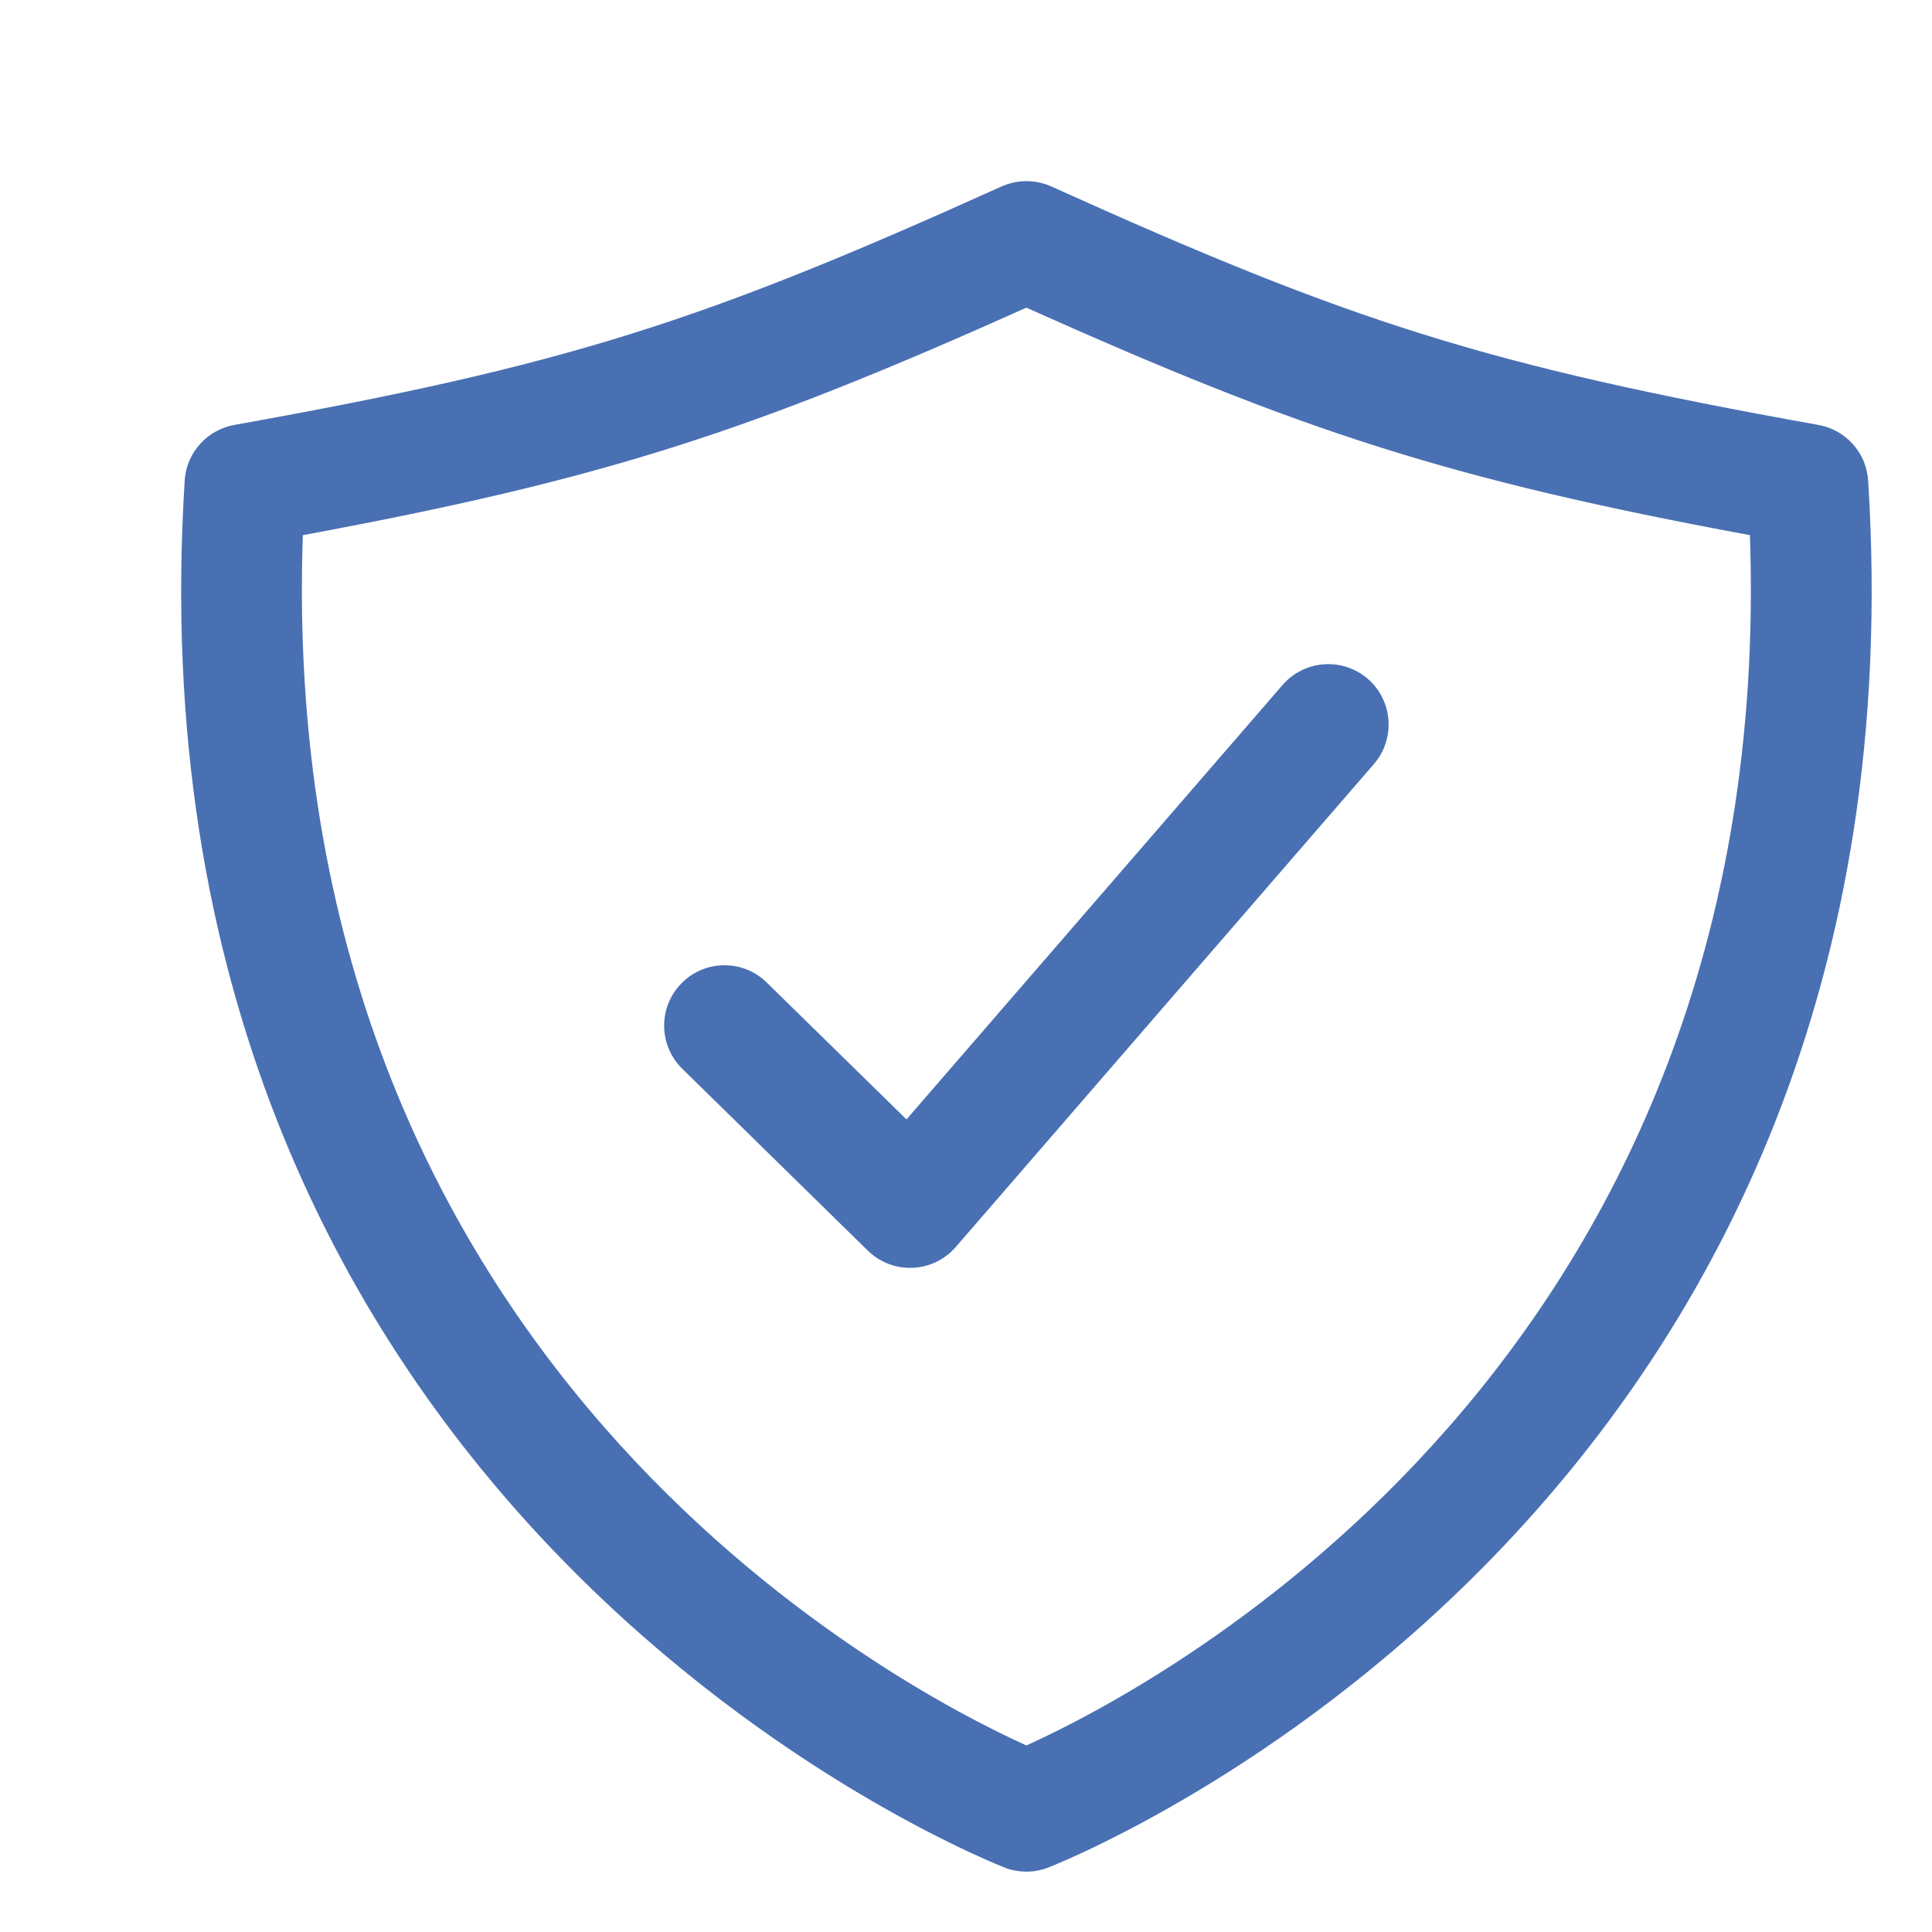
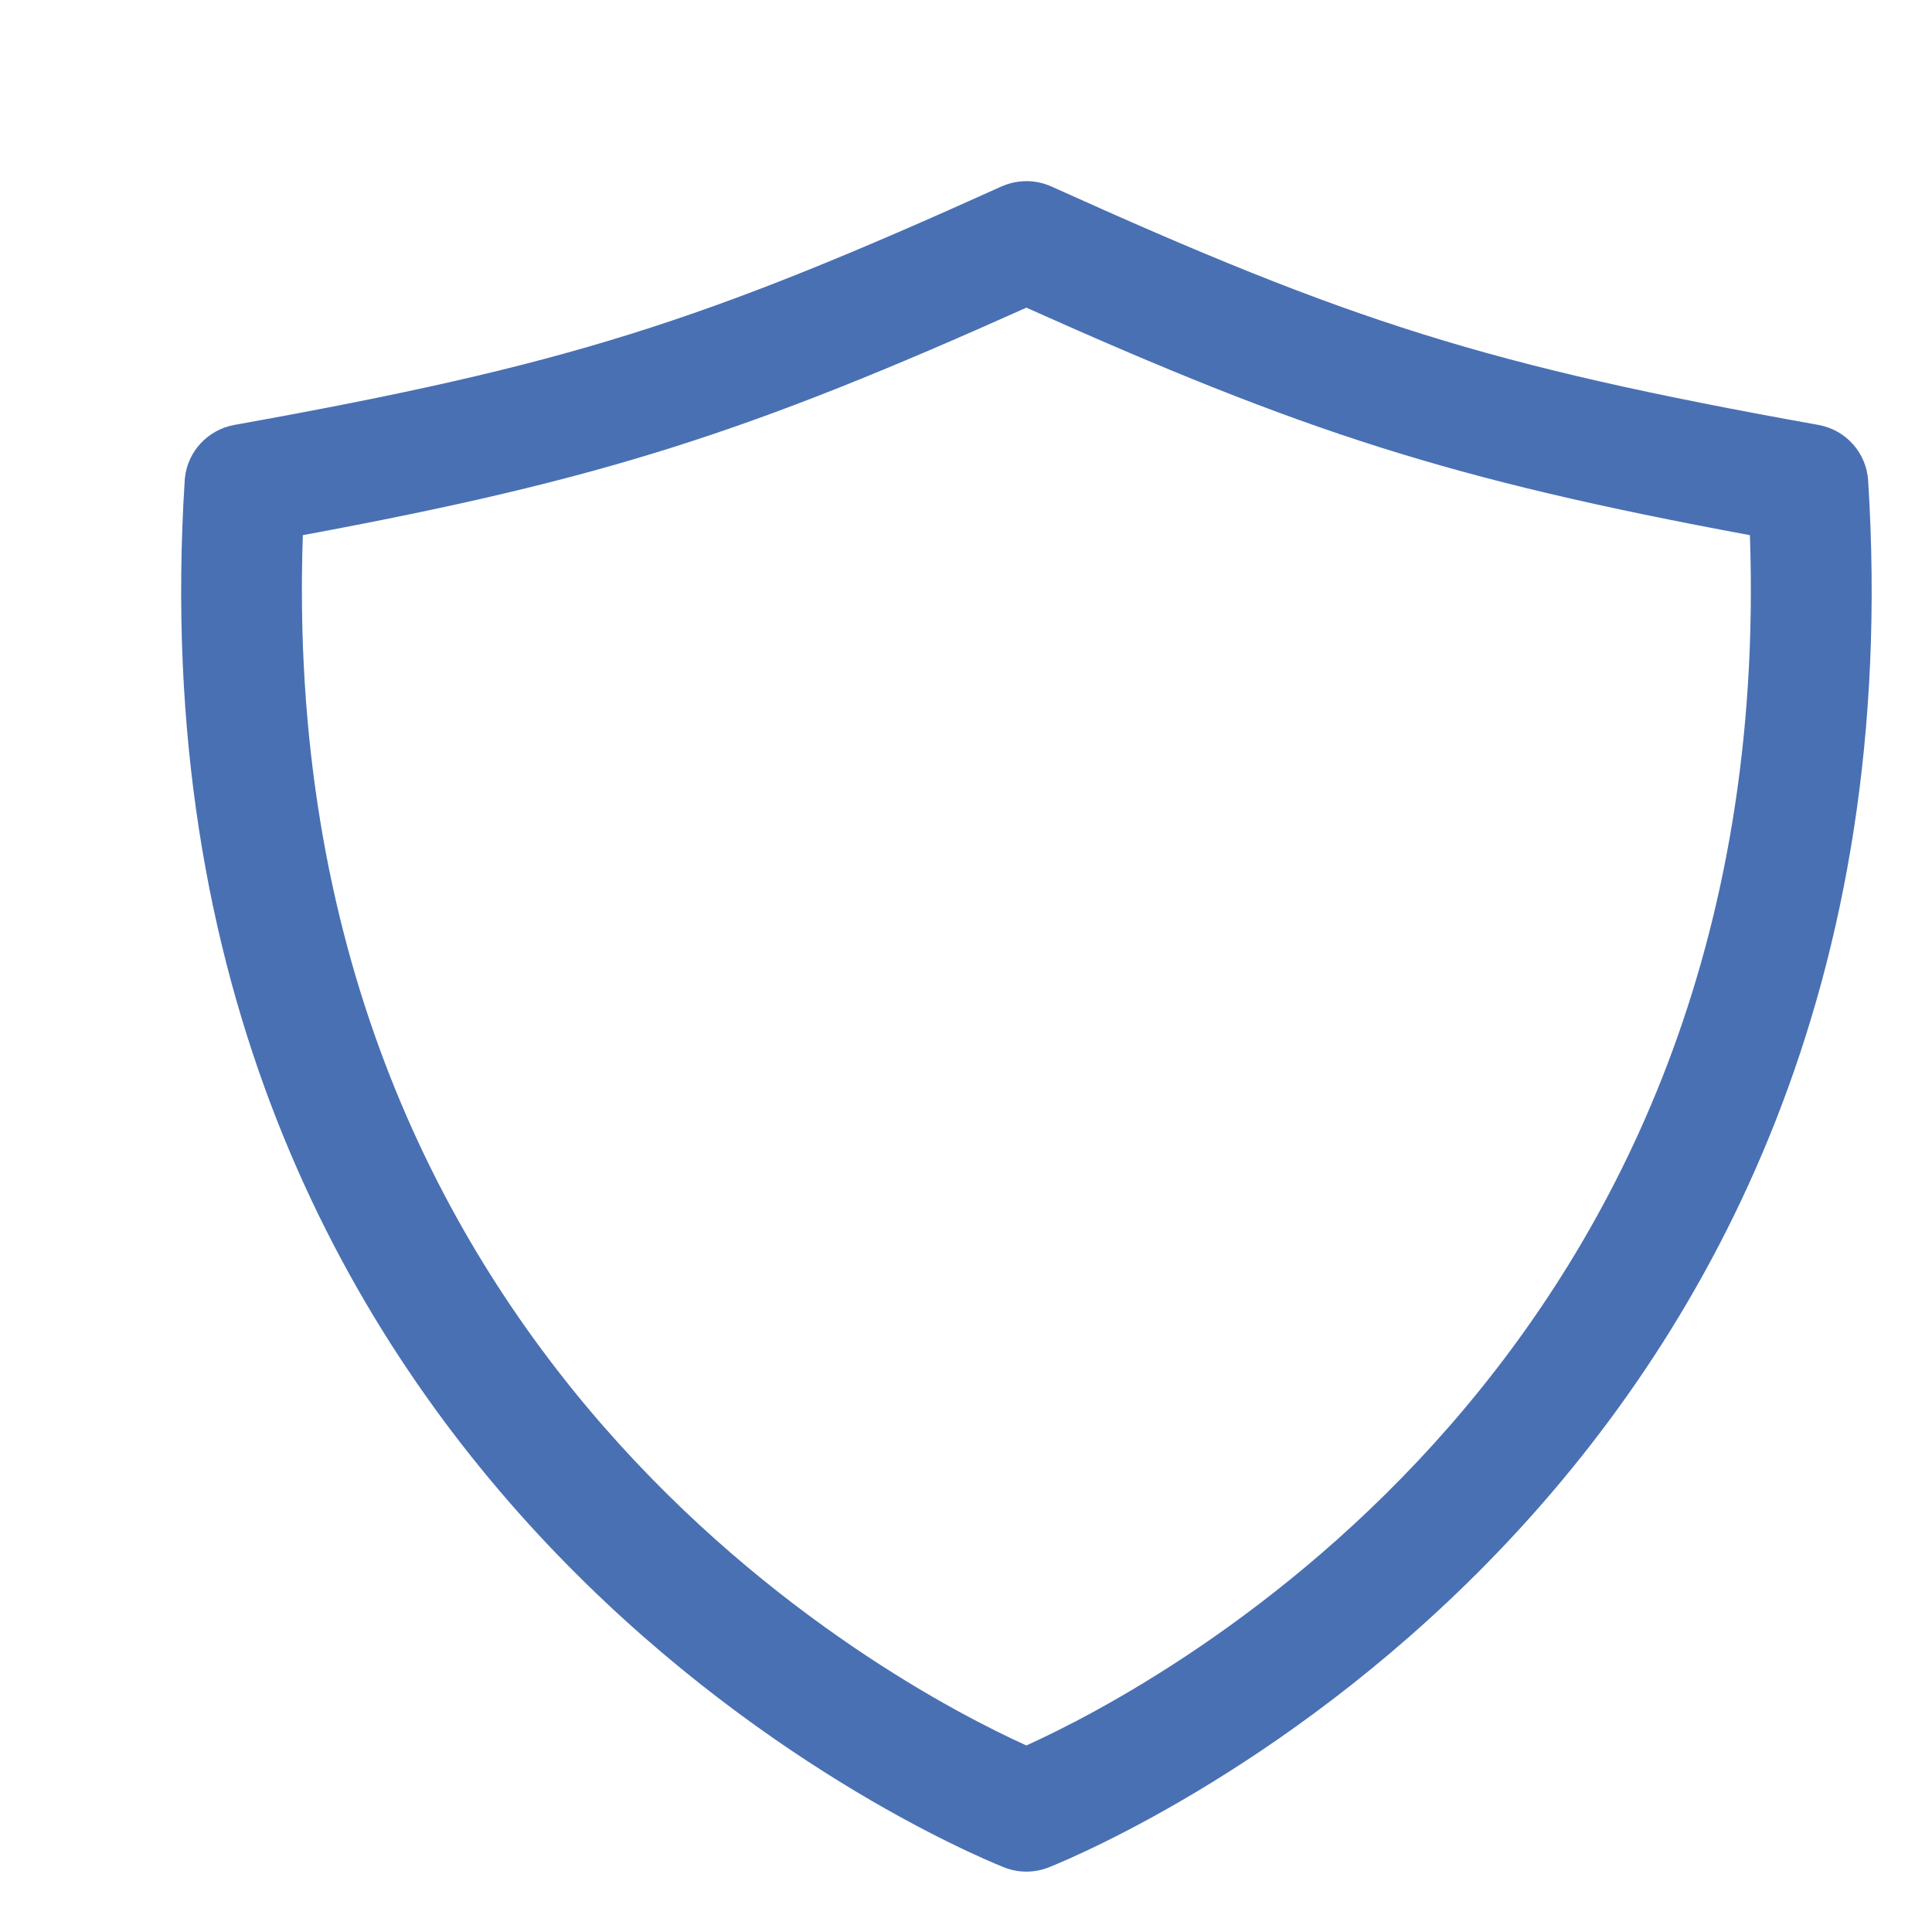
<svg xmlns="http://www.w3.org/2000/svg" fill="none" viewBox="0 0 20 20" height="20" width="20">
-   <path fill="#4970B3" d="M13.277 7.091C13.503 6.83 13.898 6.802 14.159 7.027C14.42 7.253 14.448 7.648 14.223 7.909L9.894 12.909C9.782 13.039 9.62 13.117 9.448 13.124C9.275 13.132 9.108 13.067 8.984 12.947L7.063 11.064C6.816 10.822 6.812 10.426 7.054 10.18C7.295 9.933 7.691 9.929 7.937 10.171L9.384 11.588L13.277 7.091Z" />
  <path fill="#4970B3" d="M10.383 1.924C10.543 1.857 10.724 1.859 10.883 1.93C13.99 3.334 15.385 3.782 18.825 4.399C19.109 4.45 19.321 4.688 19.339 4.975C19.999 15.444 11.503 19.07 10.859 19.33C10.709 19.39 10.541 19.39 10.392 19.33C9.747 19.07 1.251 15.444 1.912 4.975L1.914 4.948C1.943 4.673 2.151 4.449 2.425 4.399C5.866 3.782 7.261 3.334 10.368 1.93L10.383 1.924ZM10.625 3.185C7.749 4.474 6.245 4.963 3.135 5.54C2.841 14.067 9.232 17.438 10.625 18.069C12.018 17.438 18.41 14.067 18.115 5.54C15.006 4.963 13.502 4.474 10.625 3.185Z" />
</svg>